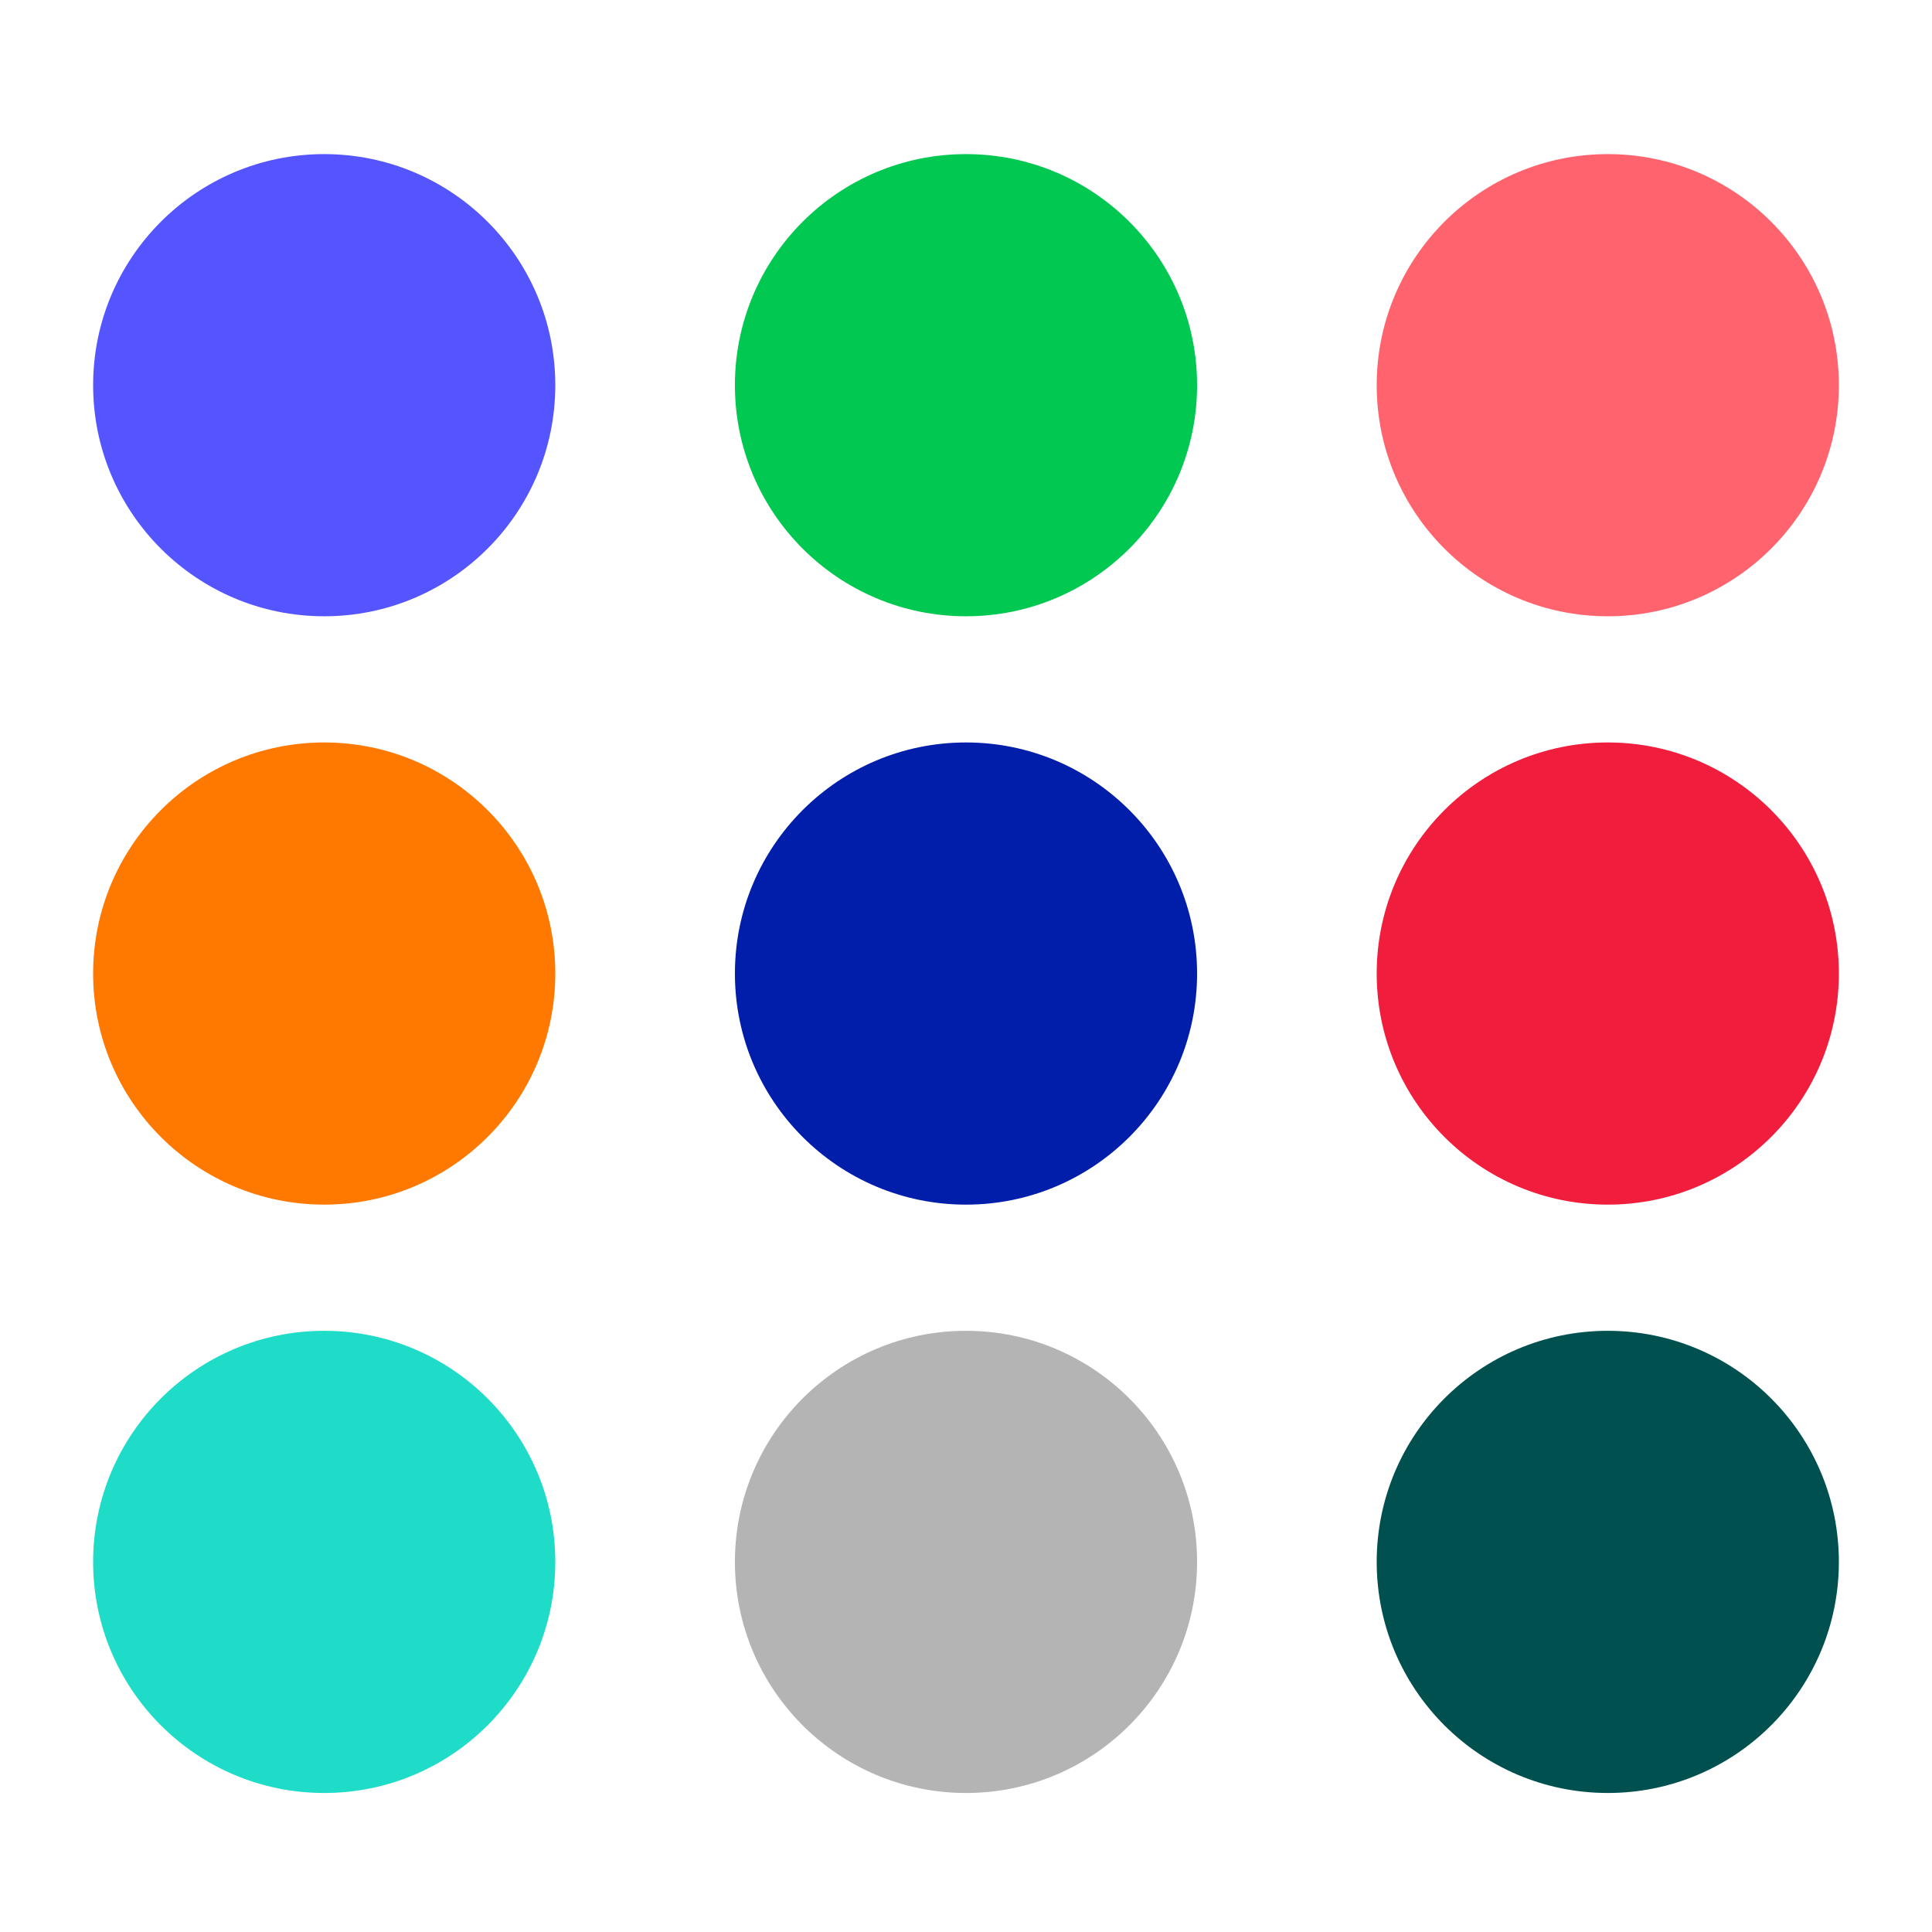
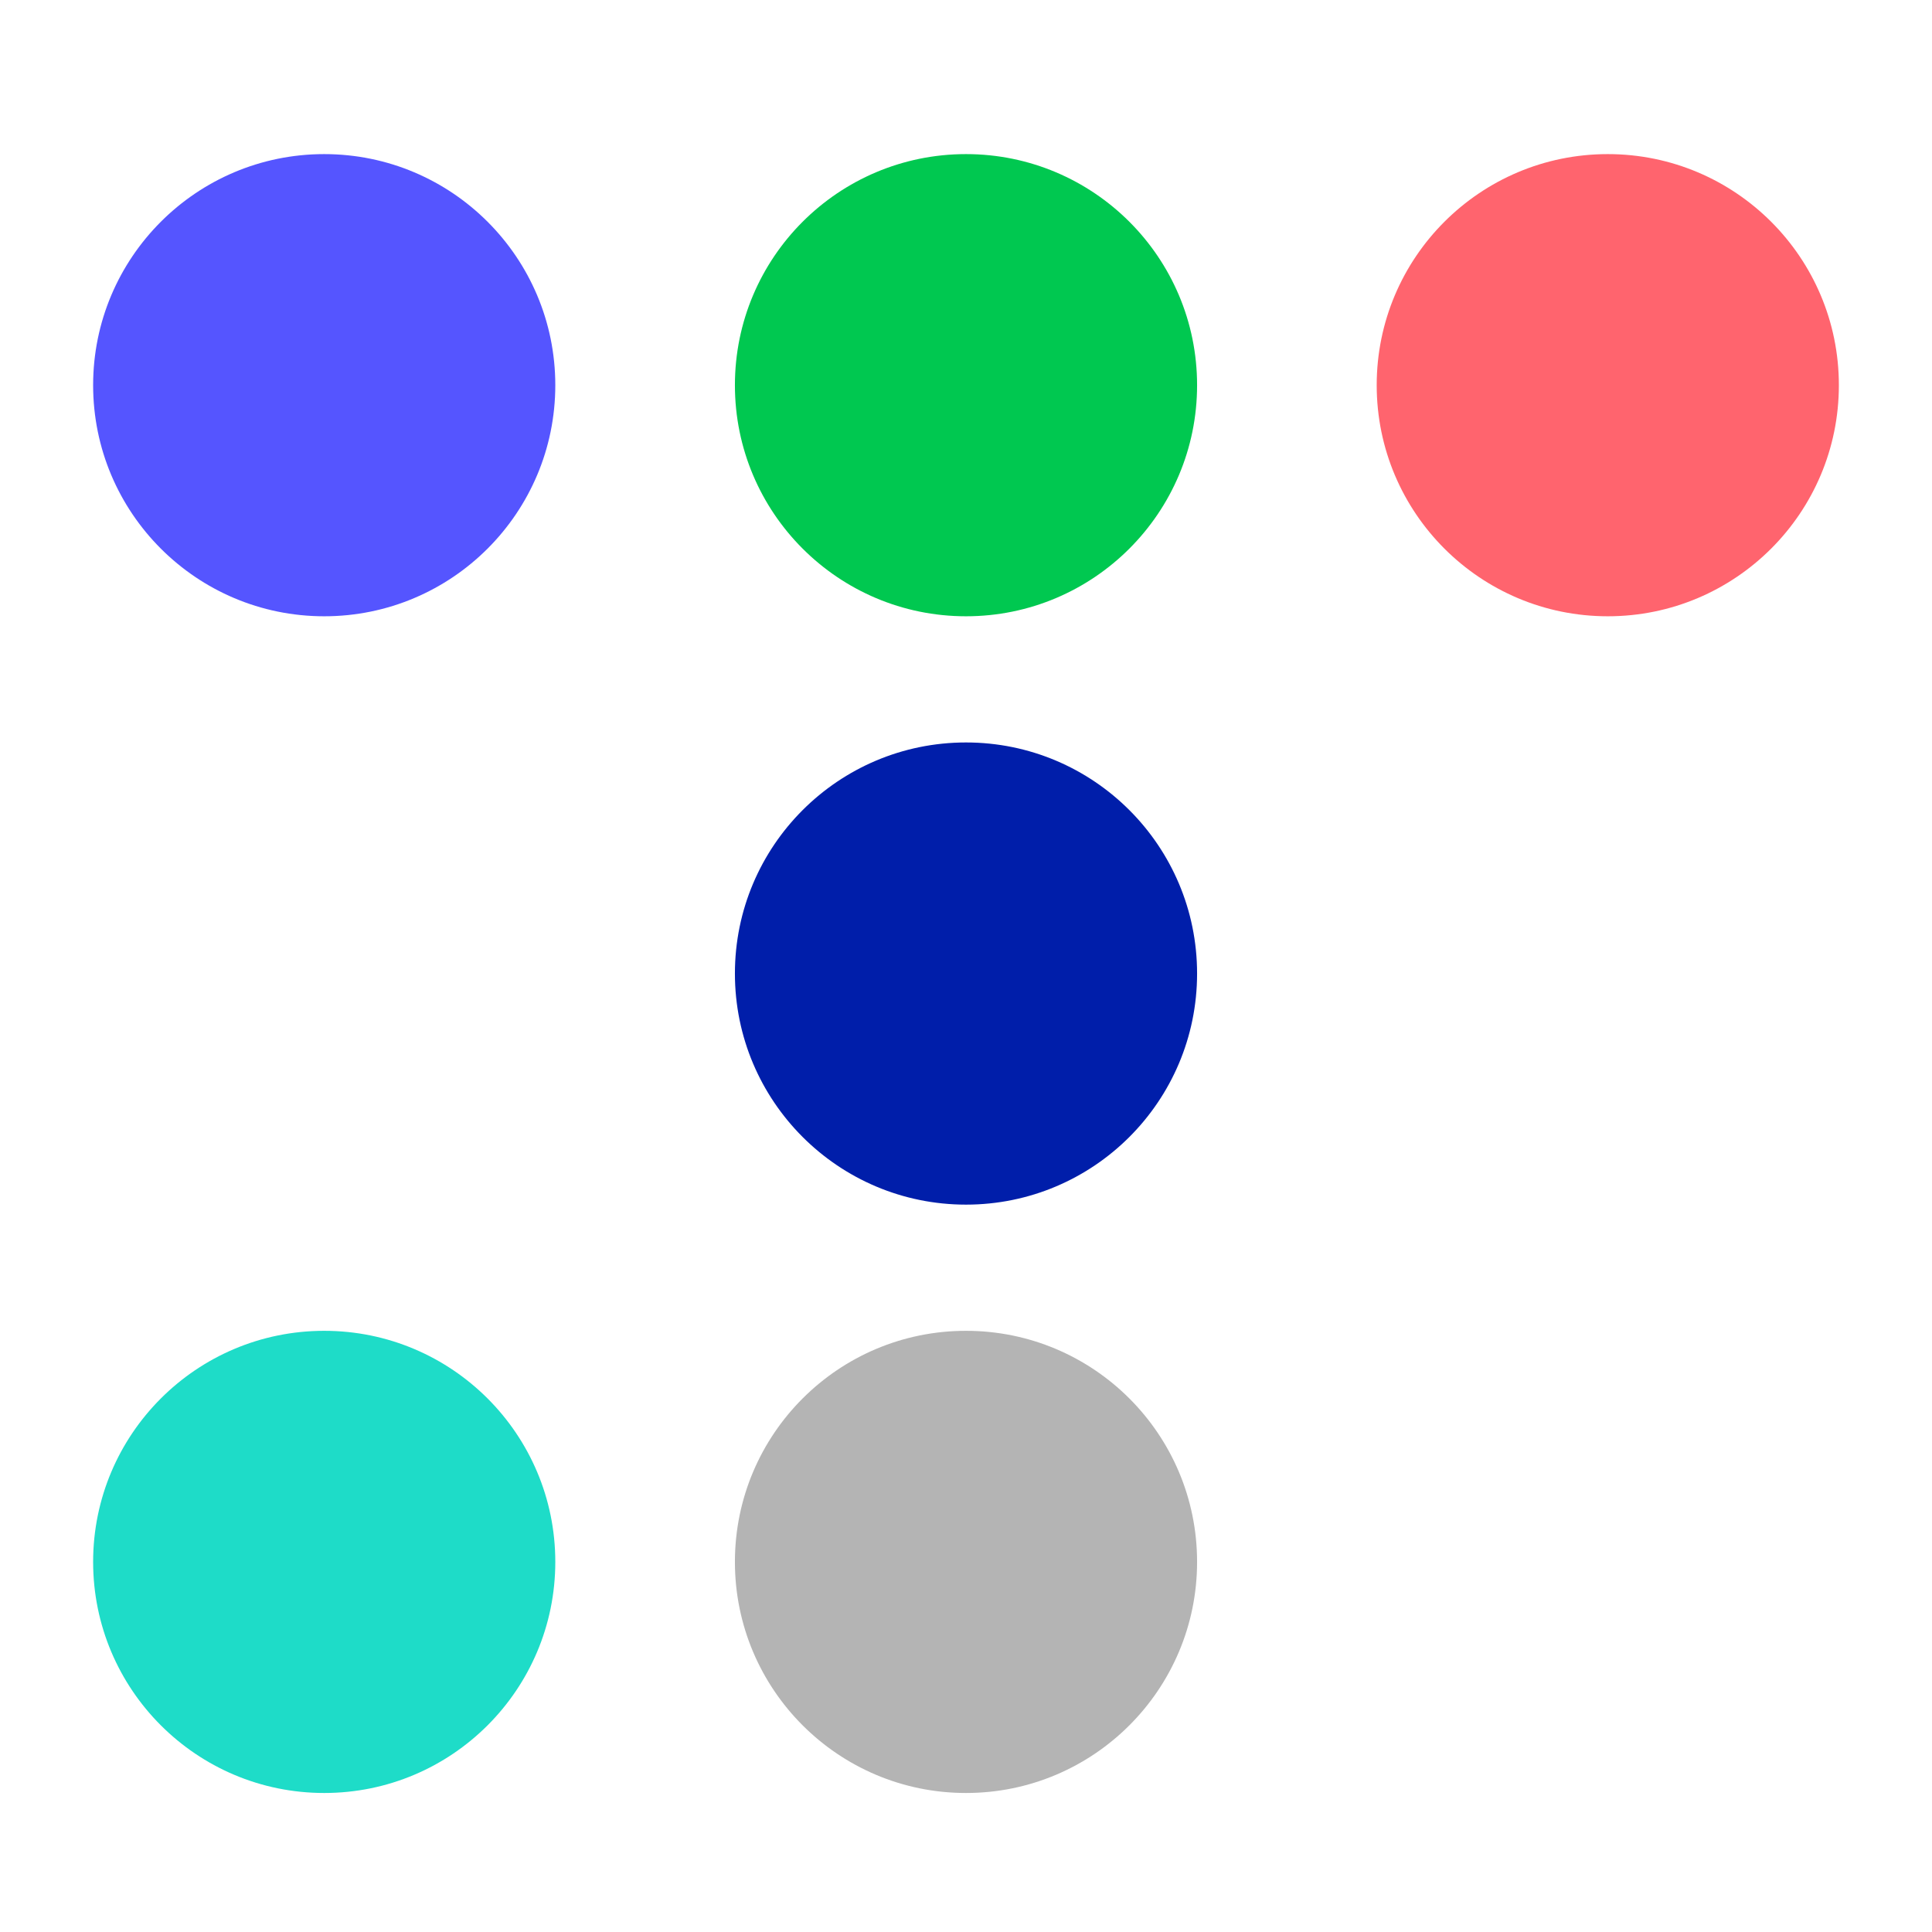
<svg xmlns="http://www.w3.org/2000/svg" id="Layer_1" data-name="Layer 1" viewBox="0 0 128 128">
  <title>PF_Icon_AW</title>
  <circle cx="21.48" cy="25.52" r="15.31" fill="#55f" />
  <circle cx="64" cy="25.52" r="15.31" fill="#00c850" />
  <circle cx="106.52" cy="25.52" r="15.31" fill="#ff646e" />
-   <circle cx="21.48" cy="64.5" r="15.31" fill="#ff7800" />
  <circle cx="64" cy="64.5" r="15.31" fill="#001eaa" />
-   <circle cx="106.52" cy="64.5" r="15.31" fill="#f01e3c" />
  <circle cx="21.48" cy="103.48" r="15.31" fill="#1edcc8" />
  <circle cx="64" cy="103.48" r="15.31" fill="#b4b4b4" />
-   <circle cx="106.52" cy="103.48" r="15.31" fill="#005050" />
</svg>